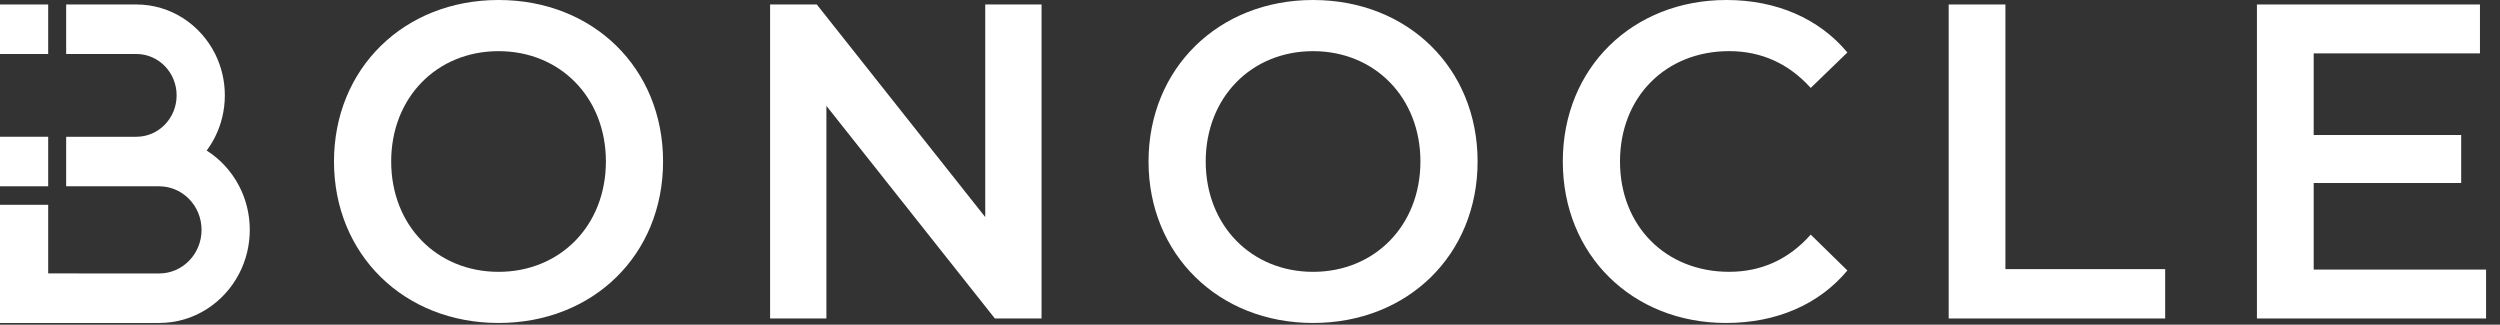
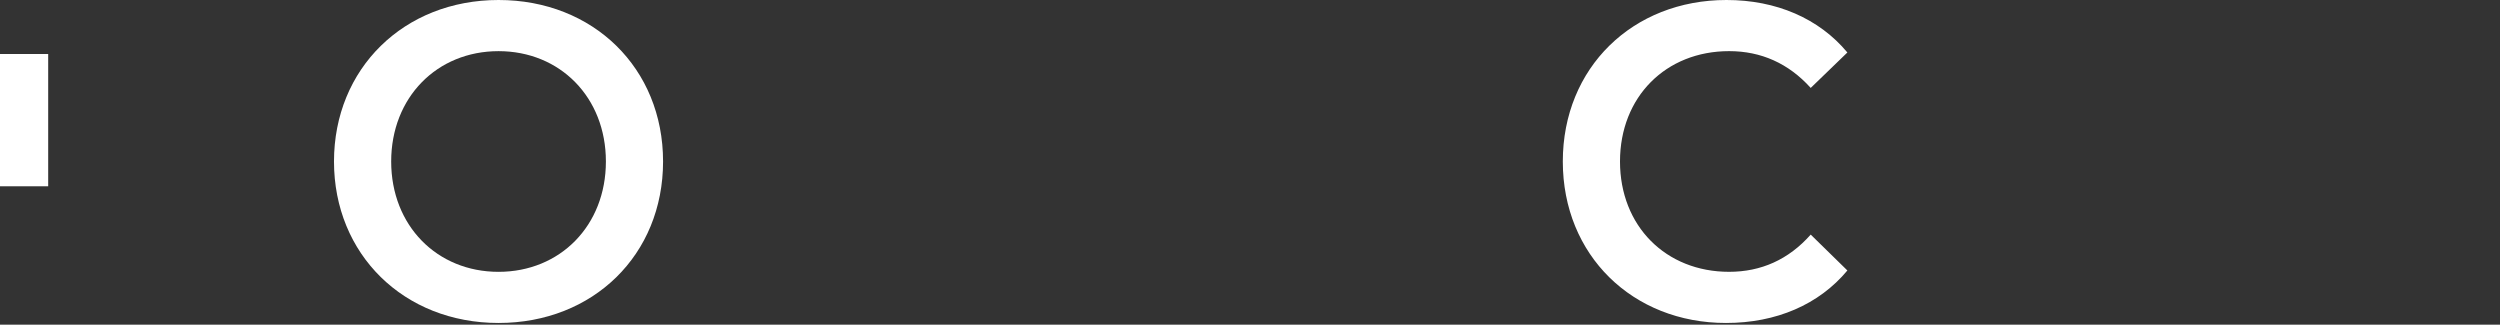
<svg xmlns="http://www.w3.org/2000/svg" width="154" height="20" viewBox="0 0 154 20" fill="none">
  <rect x="0" y="0" width="154" height="20" fill="#333333" stroke="none" />
-   <path fill-rule="evenodd" clip-rule="evenodd" d="M0 0.276H2.968V3.327H0V0.276ZM0 8.424H2.968V11.475H0V8.424Z" fill="white" />
-   <path d="M4.873 16.843H2.968V12.615H0V16.843V19.895H2.968H9.802H9.805H9.809C11.945 19.894 13.801 18.658 14.738 16.843C15.152 16.042 15.386 15.129 15.386 14.159C15.386 13.189 15.152 12.275 14.738 11.474C14.271 10.57 13.576 9.809 12.731 9.274C12.928 9.008 13.104 8.724 13.254 8.423C13.634 7.659 13.85 6.792 13.85 5.874C13.85 4.956 13.634 4.09 13.254 3.326C12.351 1.516 10.517 0.276 8.401 0.276H4.076V2.47V3.327H8.325C8.35 3.326 8.375 3.326 8.4 3.326C8.426 3.326 8.45 3.326 8.475 3.327C9.811 3.368 10.88 4.493 10.88 5.875C10.88 7.284 9.77 8.425 8.399 8.425H4.076V9.282V11.476H4.873H9.804C11.247 11.476 12.416 12.678 12.416 14.161C12.416 15.644 11.247 16.845 9.804 16.845H4.873V16.843Z" fill="white" />
+   <path fill-rule="evenodd" clip-rule="evenodd" d="M0 0.276H2.968V3.327H0V0.276ZH2.968V11.475H0V8.424Z" fill="white" />
  <path d="M30.71 19.895C36.544 19.895 40.845 15.695 40.845 9.948C40.846 4.2 36.544 0 30.71 0C24.876 0 20.574 4.228 20.574 9.948C20.575 15.667 24.876 19.895 30.71 19.895ZM30.71 16.745C26.919 16.745 24.097 13.899 24.097 9.948C24.097 5.997 26.919 3.151 30.71 3.151C34.501 3.151 37.323 5.997 37.323 9.948C37.324 13.899 34.501 16.745 30.71 16.745Z" fill="white" />
-   <path d="M60.691 0.276V13.373L50.314 0.276H47.438V19.618H50.906V6.521L61.283 19.618H64.159V0.276H60.691Z" fill="white" />
-   <path d="M80.885 19.895C86.719 19.895 91.02 15.695 91.02 9.948C91.02 4.2 86.719 0 80.885 0C75.051 0 70.75 4.228 70.75 9.948C70.749 15.667 75.051 19.895 80.885 19.895ZM80.885 16.745C77.094 16.745 74.272 13.899 74.272 9.948C74.272 5.997 77.094 3.151 80.885 3.151C84.675 3.151 87.498 5.997 87.498 9.948C87.498 13.899 84.675 16.745 80.885 16.745Z" fill="white" />
  <path d="M106.324 19.895C109.416 19.895 112.05 18.762 113.798 16.661L111.54 14.451C110.169 15.999 108.475 16.744 106.513 16.744C102.614 16.744 99.792 13.926 99.792 9.947C99.792 5.968 102.614 3.15 106.513 3.15C108.475 3.15 110.169 3.896 111.54 5.416L113.798 3.233C112.05 1.133 109.416 0 106.351 0C100.571 0 96.269 4.173 96.269 9.948C96.269 15.722 100.571 19.895 106.324 19.895Z" fill="white" />
-   <path d="M120.039 19.618H133.374V16.578H123.534V0.276H120.039V19.618Z" fill="white" />
-   <path d="M142.523 16.606V11.273H151.609V8.317H142.523V3.288H152.765V0.276H139.027V19.618H153.142V16.606H142.523Z" fill="white" />
</svg>